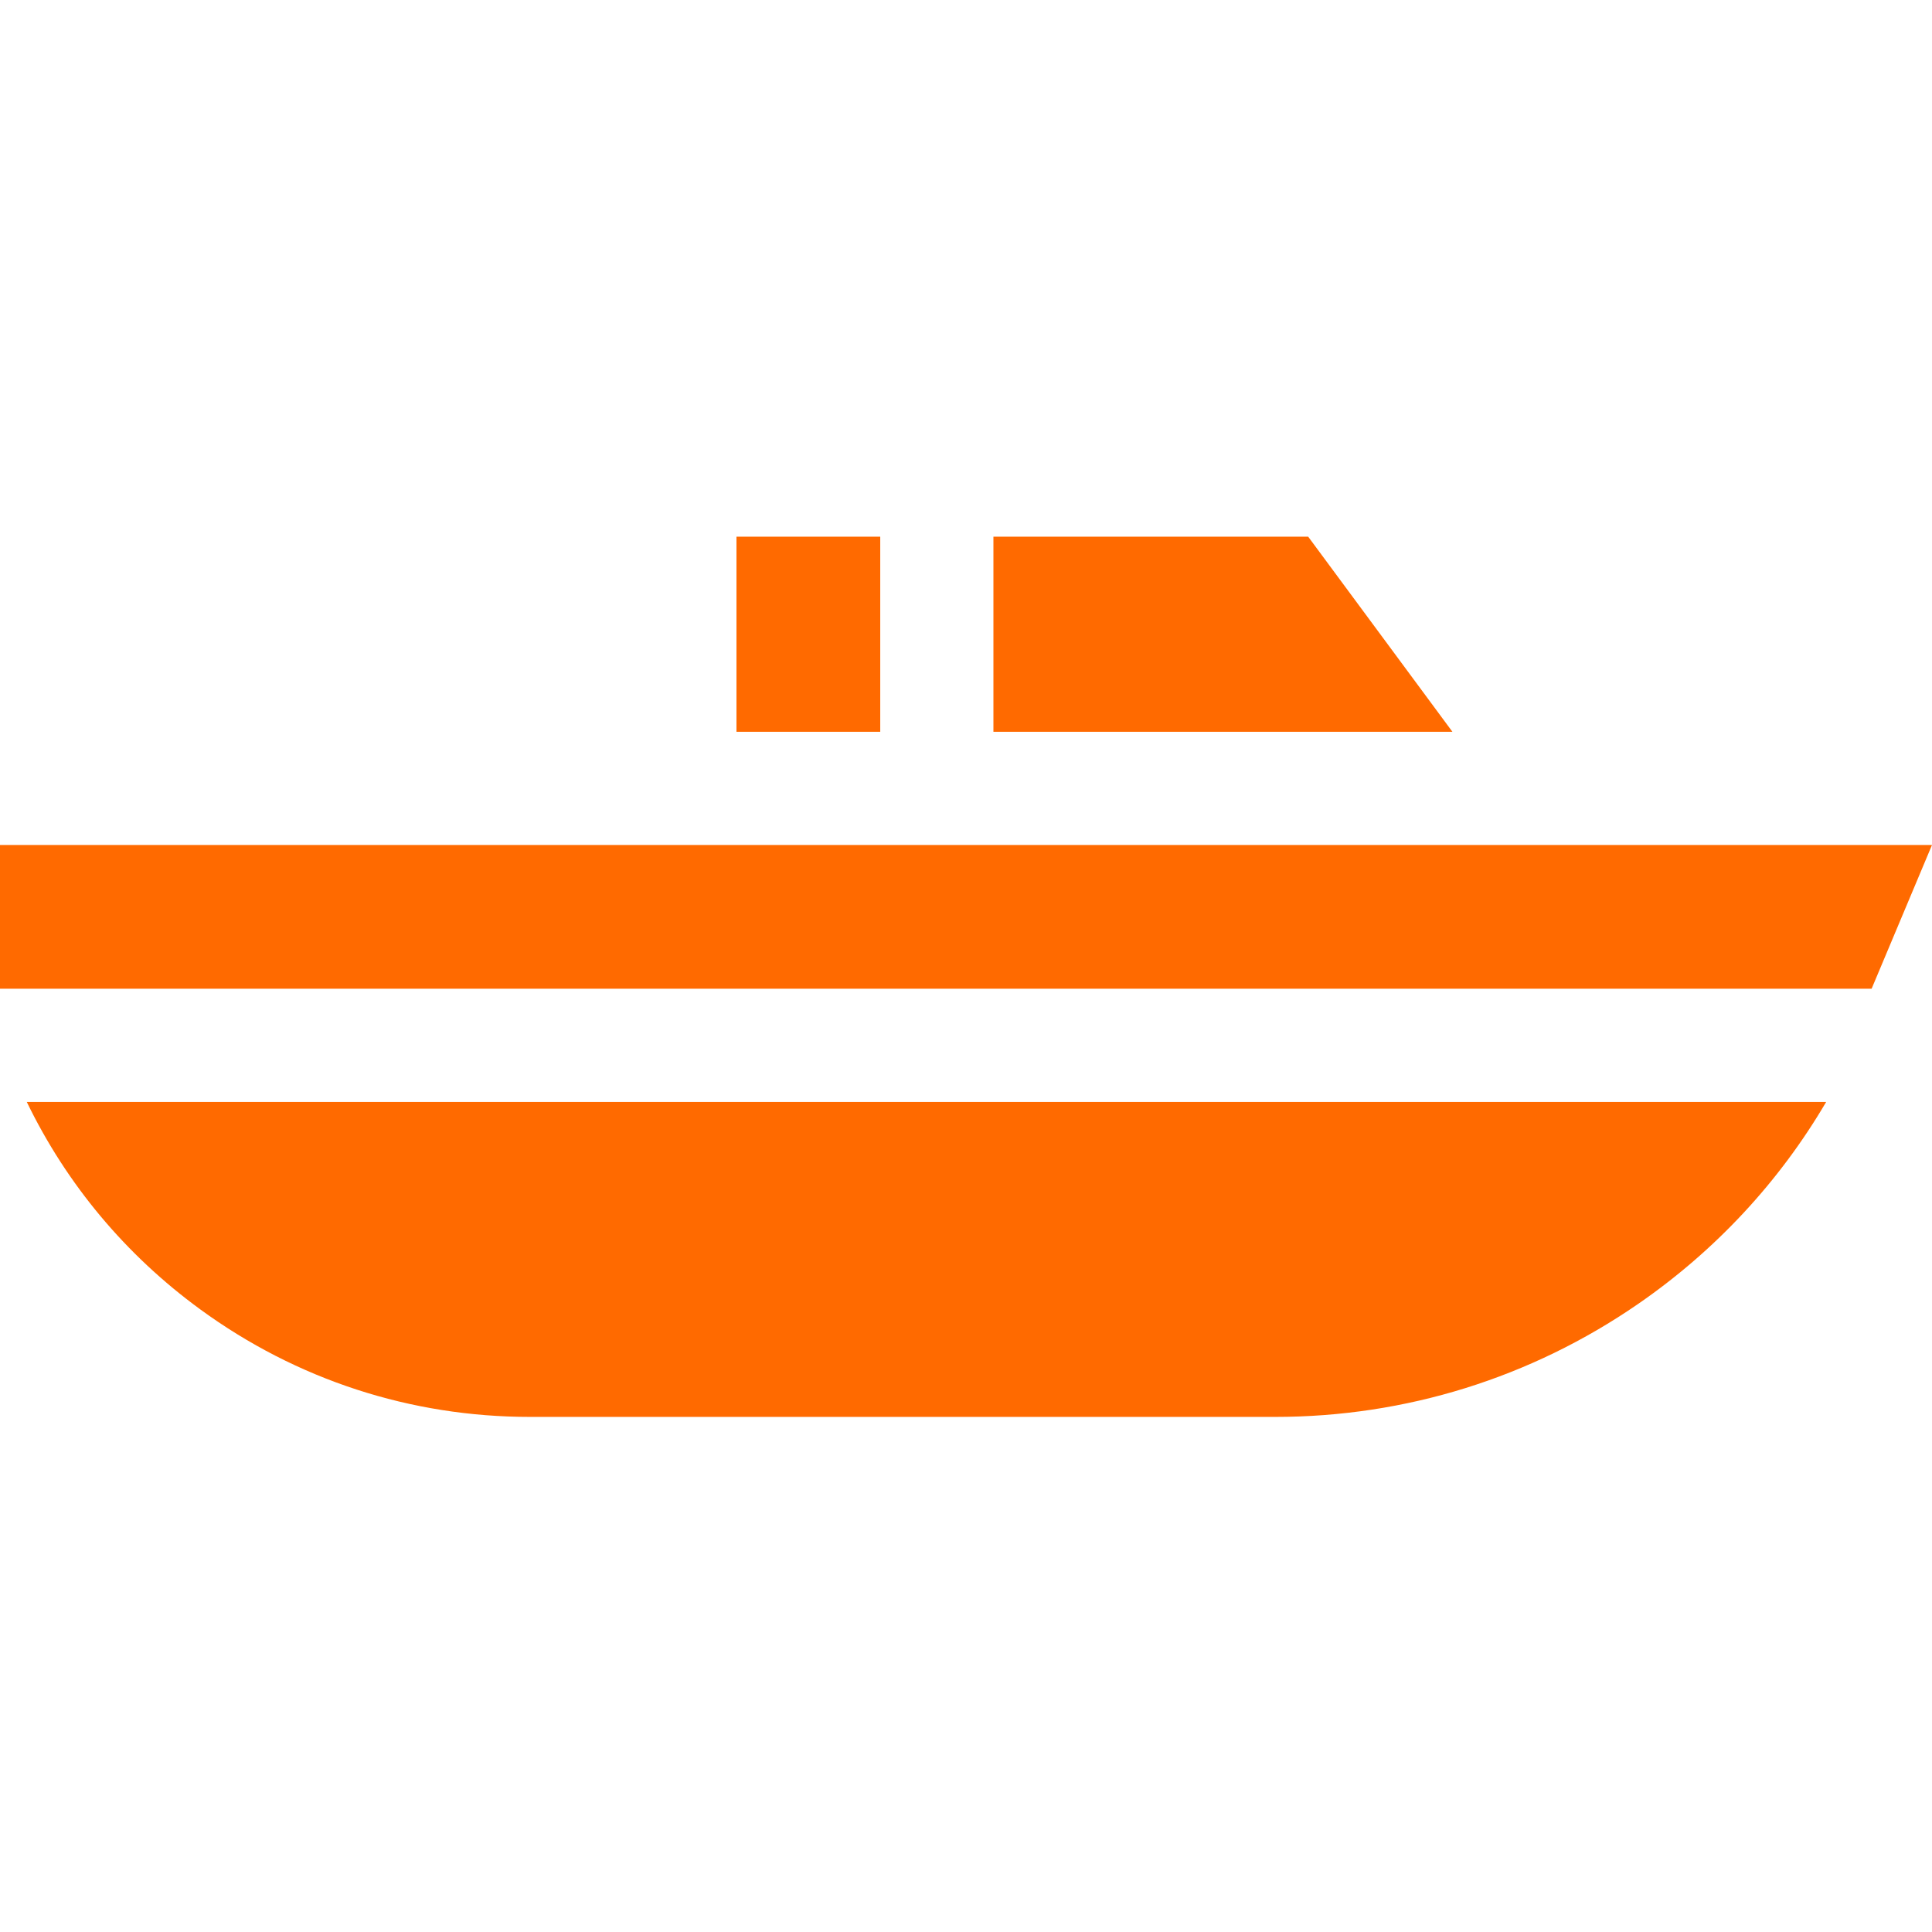
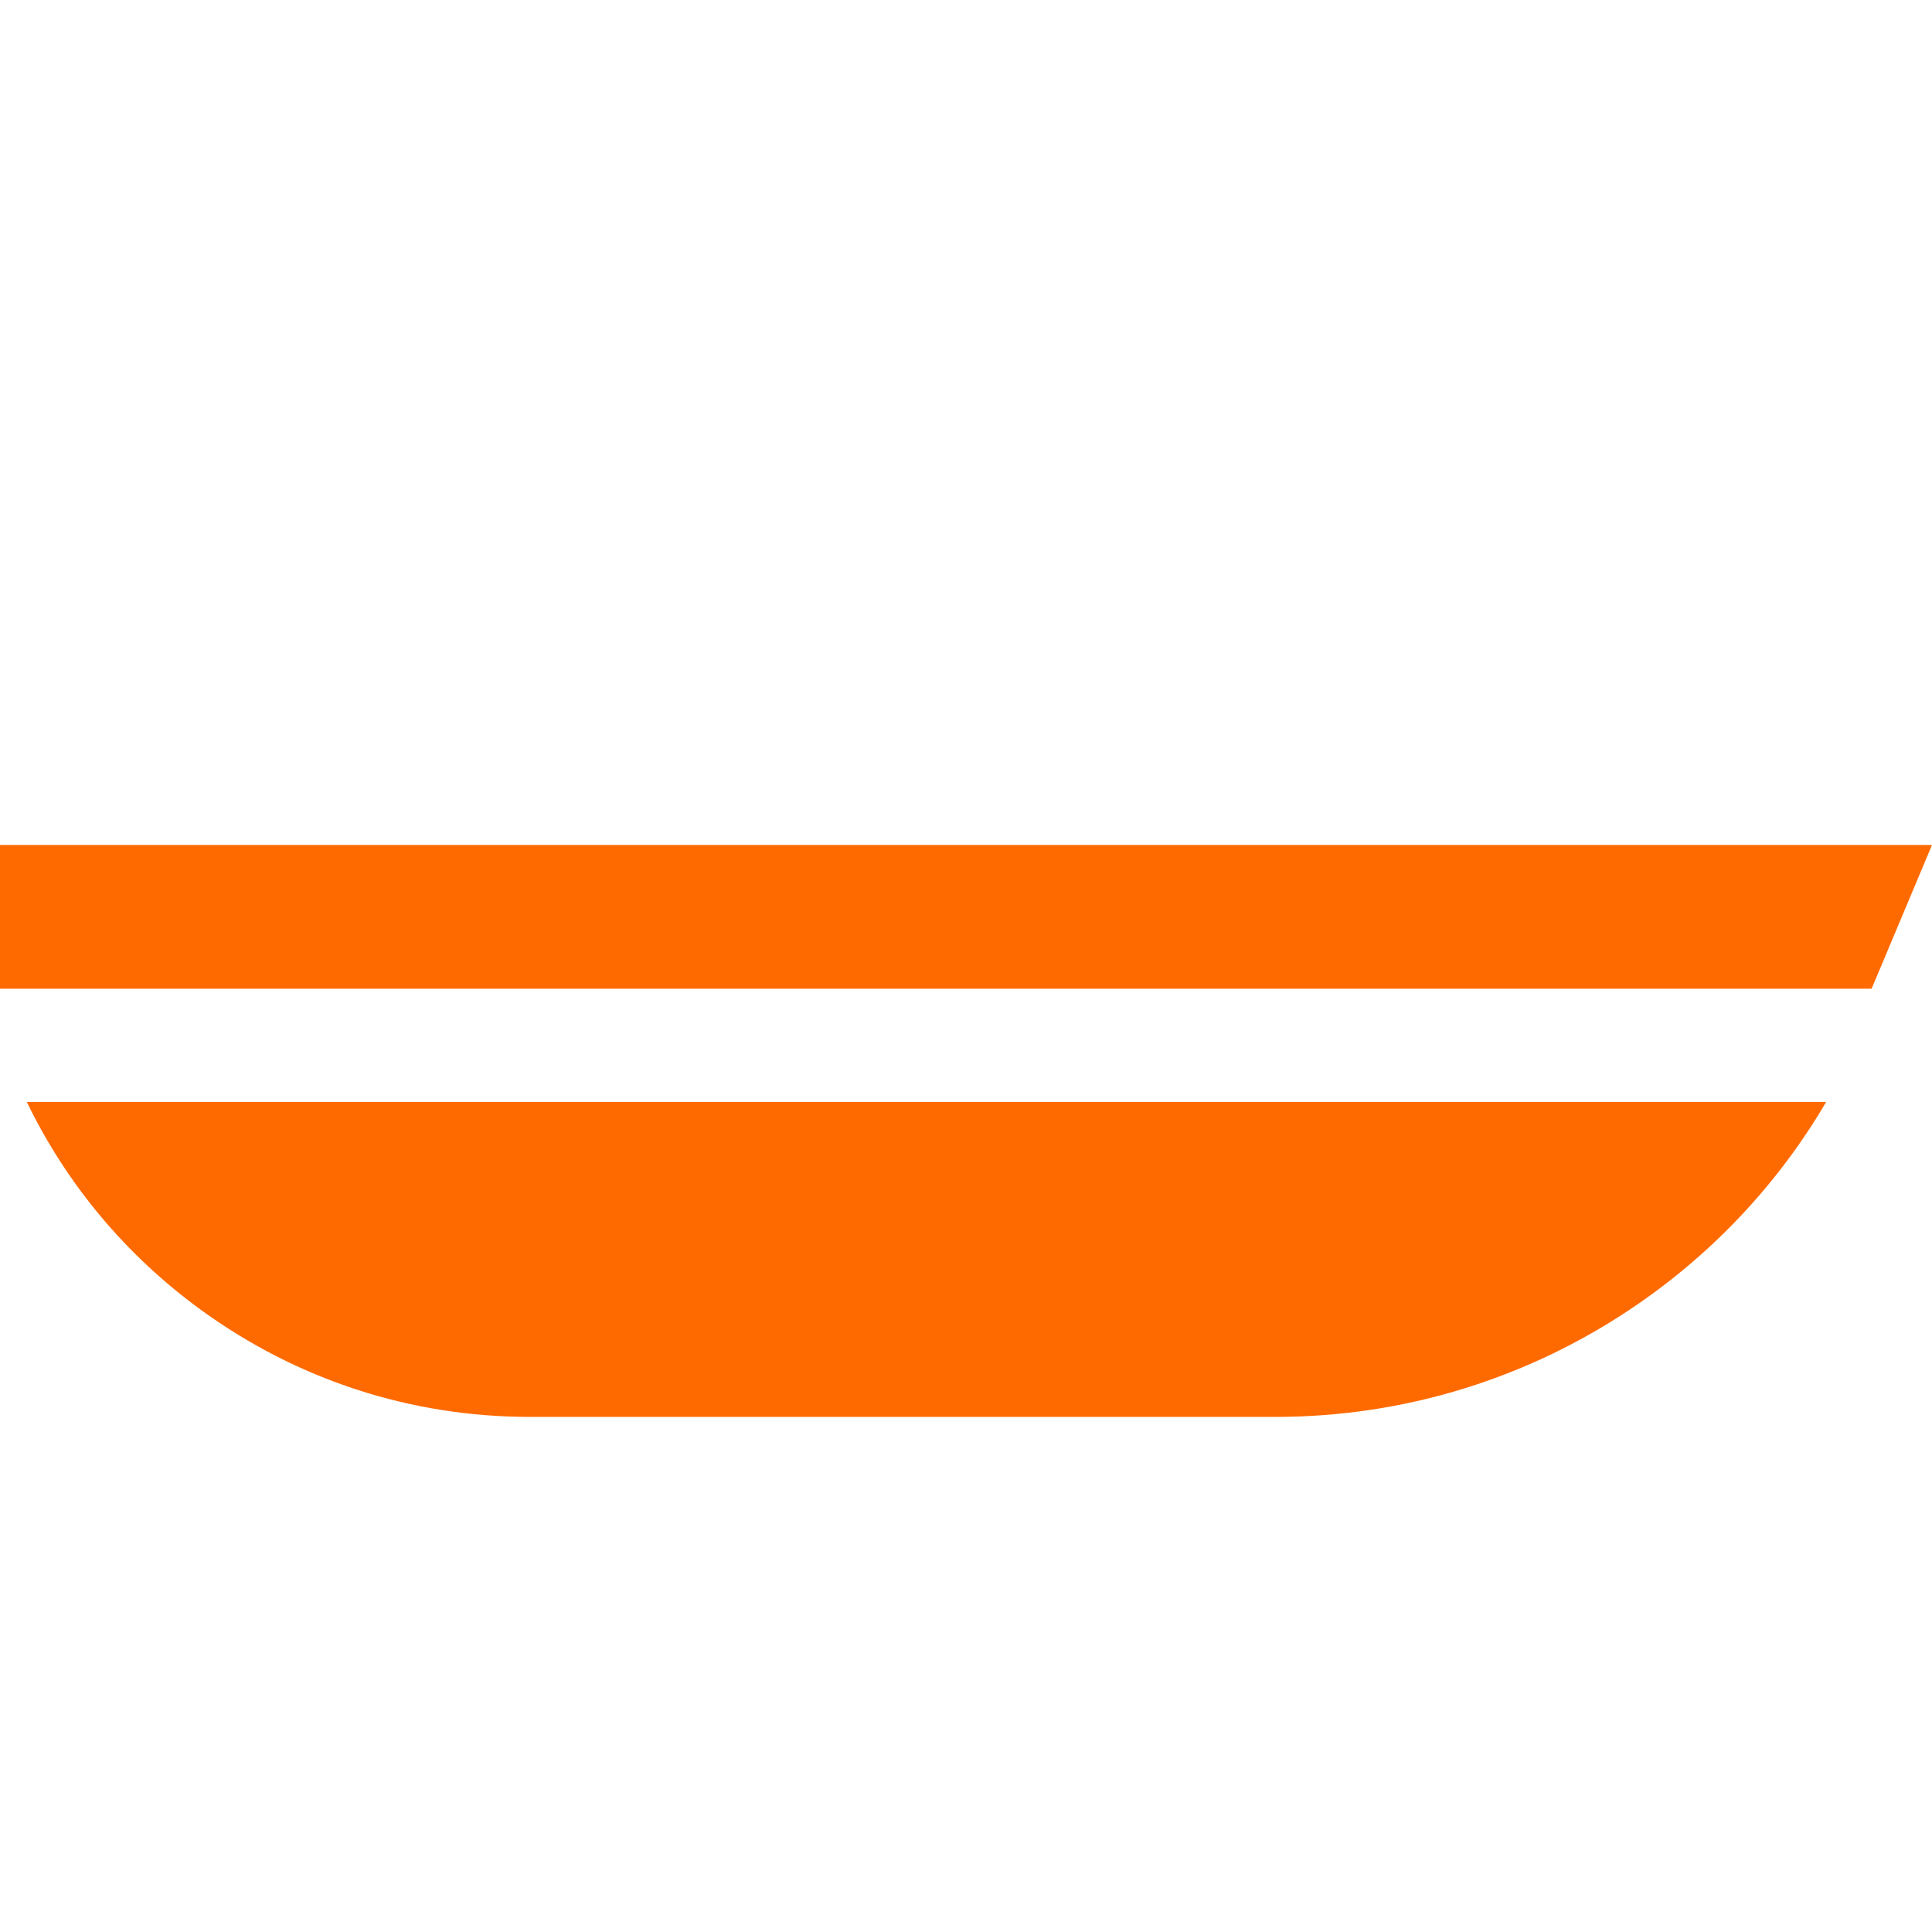
<svg xmlns="http://www.w3.org/2000/svg" width="36" height="36" viewBox="0 0 36 36" fill="none">
  <path d="M3.731 24.398C5.528 25.71 7.653 26.402 9.877 26.402H23.762C26.187 26.402 28.524 25.675 30.521 24.299C31.964 23.304 33.154 22.023 34.028 20.533H0.499C1.239 22.062 2.338 23.381 3.731 24.398ZM7.374 15.745H0V18.423H34.875L36 15.745H7.374Z" fill="#FF6A00" />
-   <path d="M13.723 10H16.402V13.636H13.723V10ZM24.376 10H18.511V13.636H27.064L24.376 10Z" fill="#FF6A00" />
</svg>